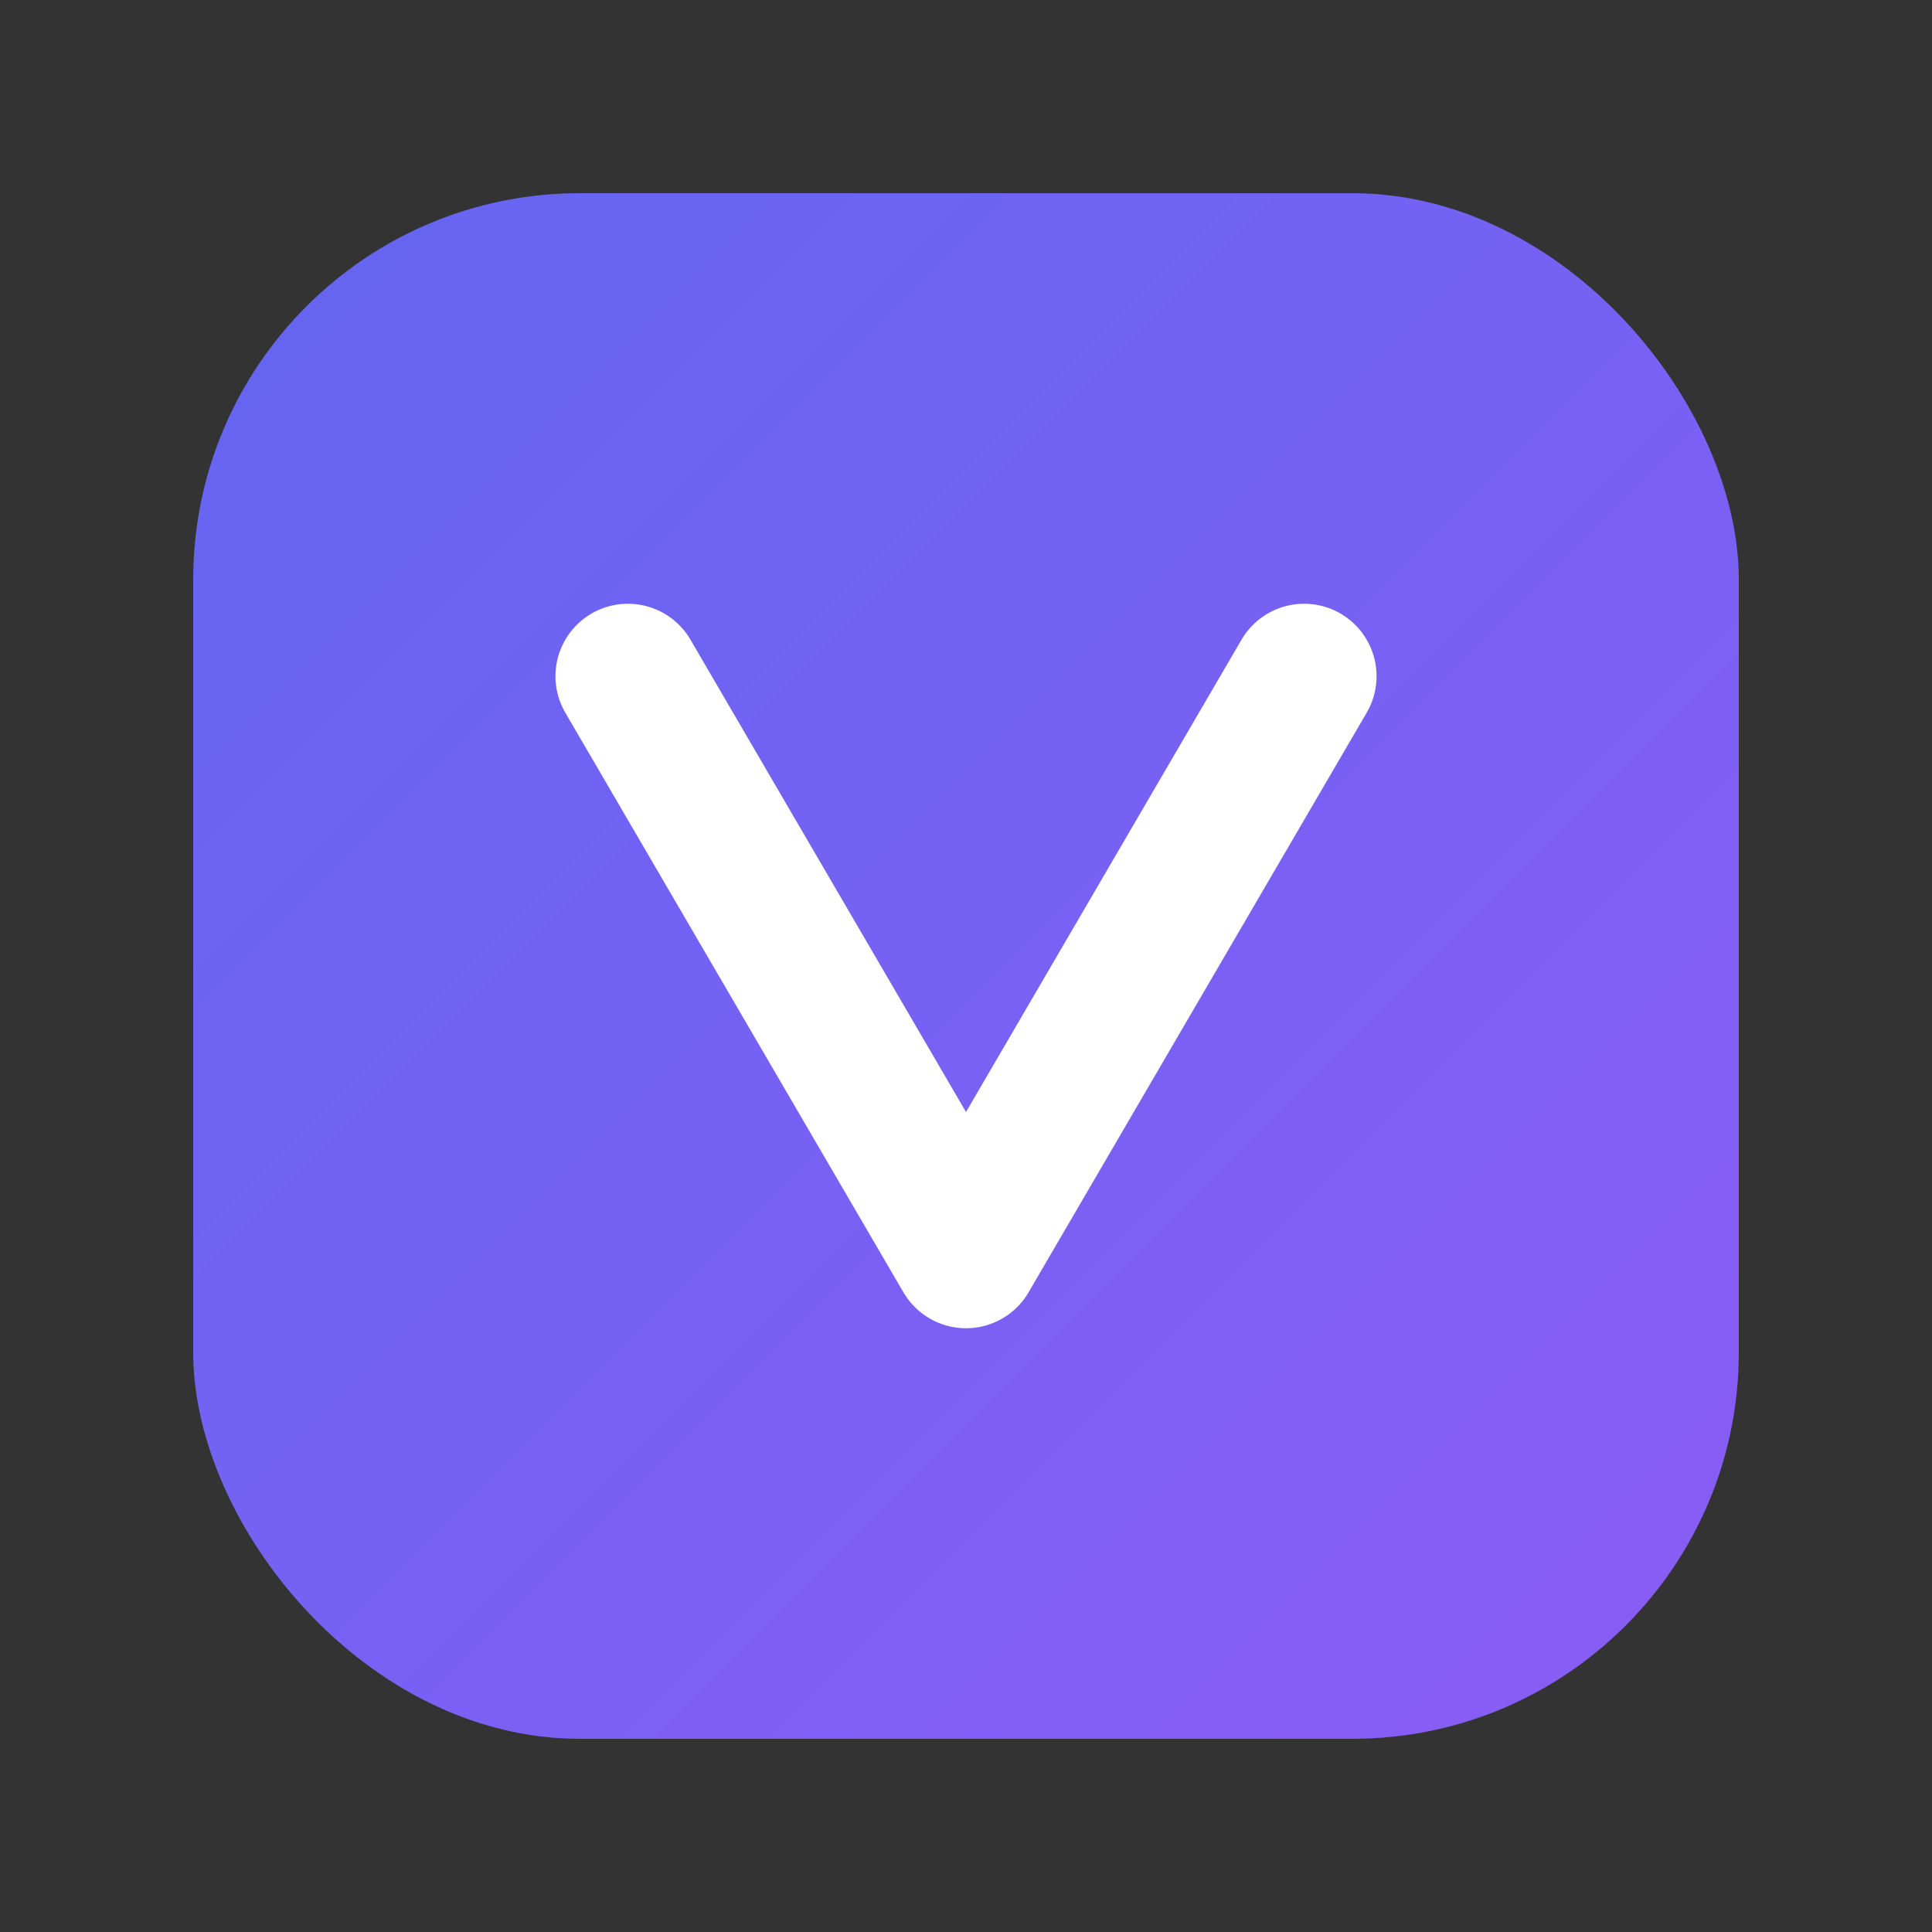
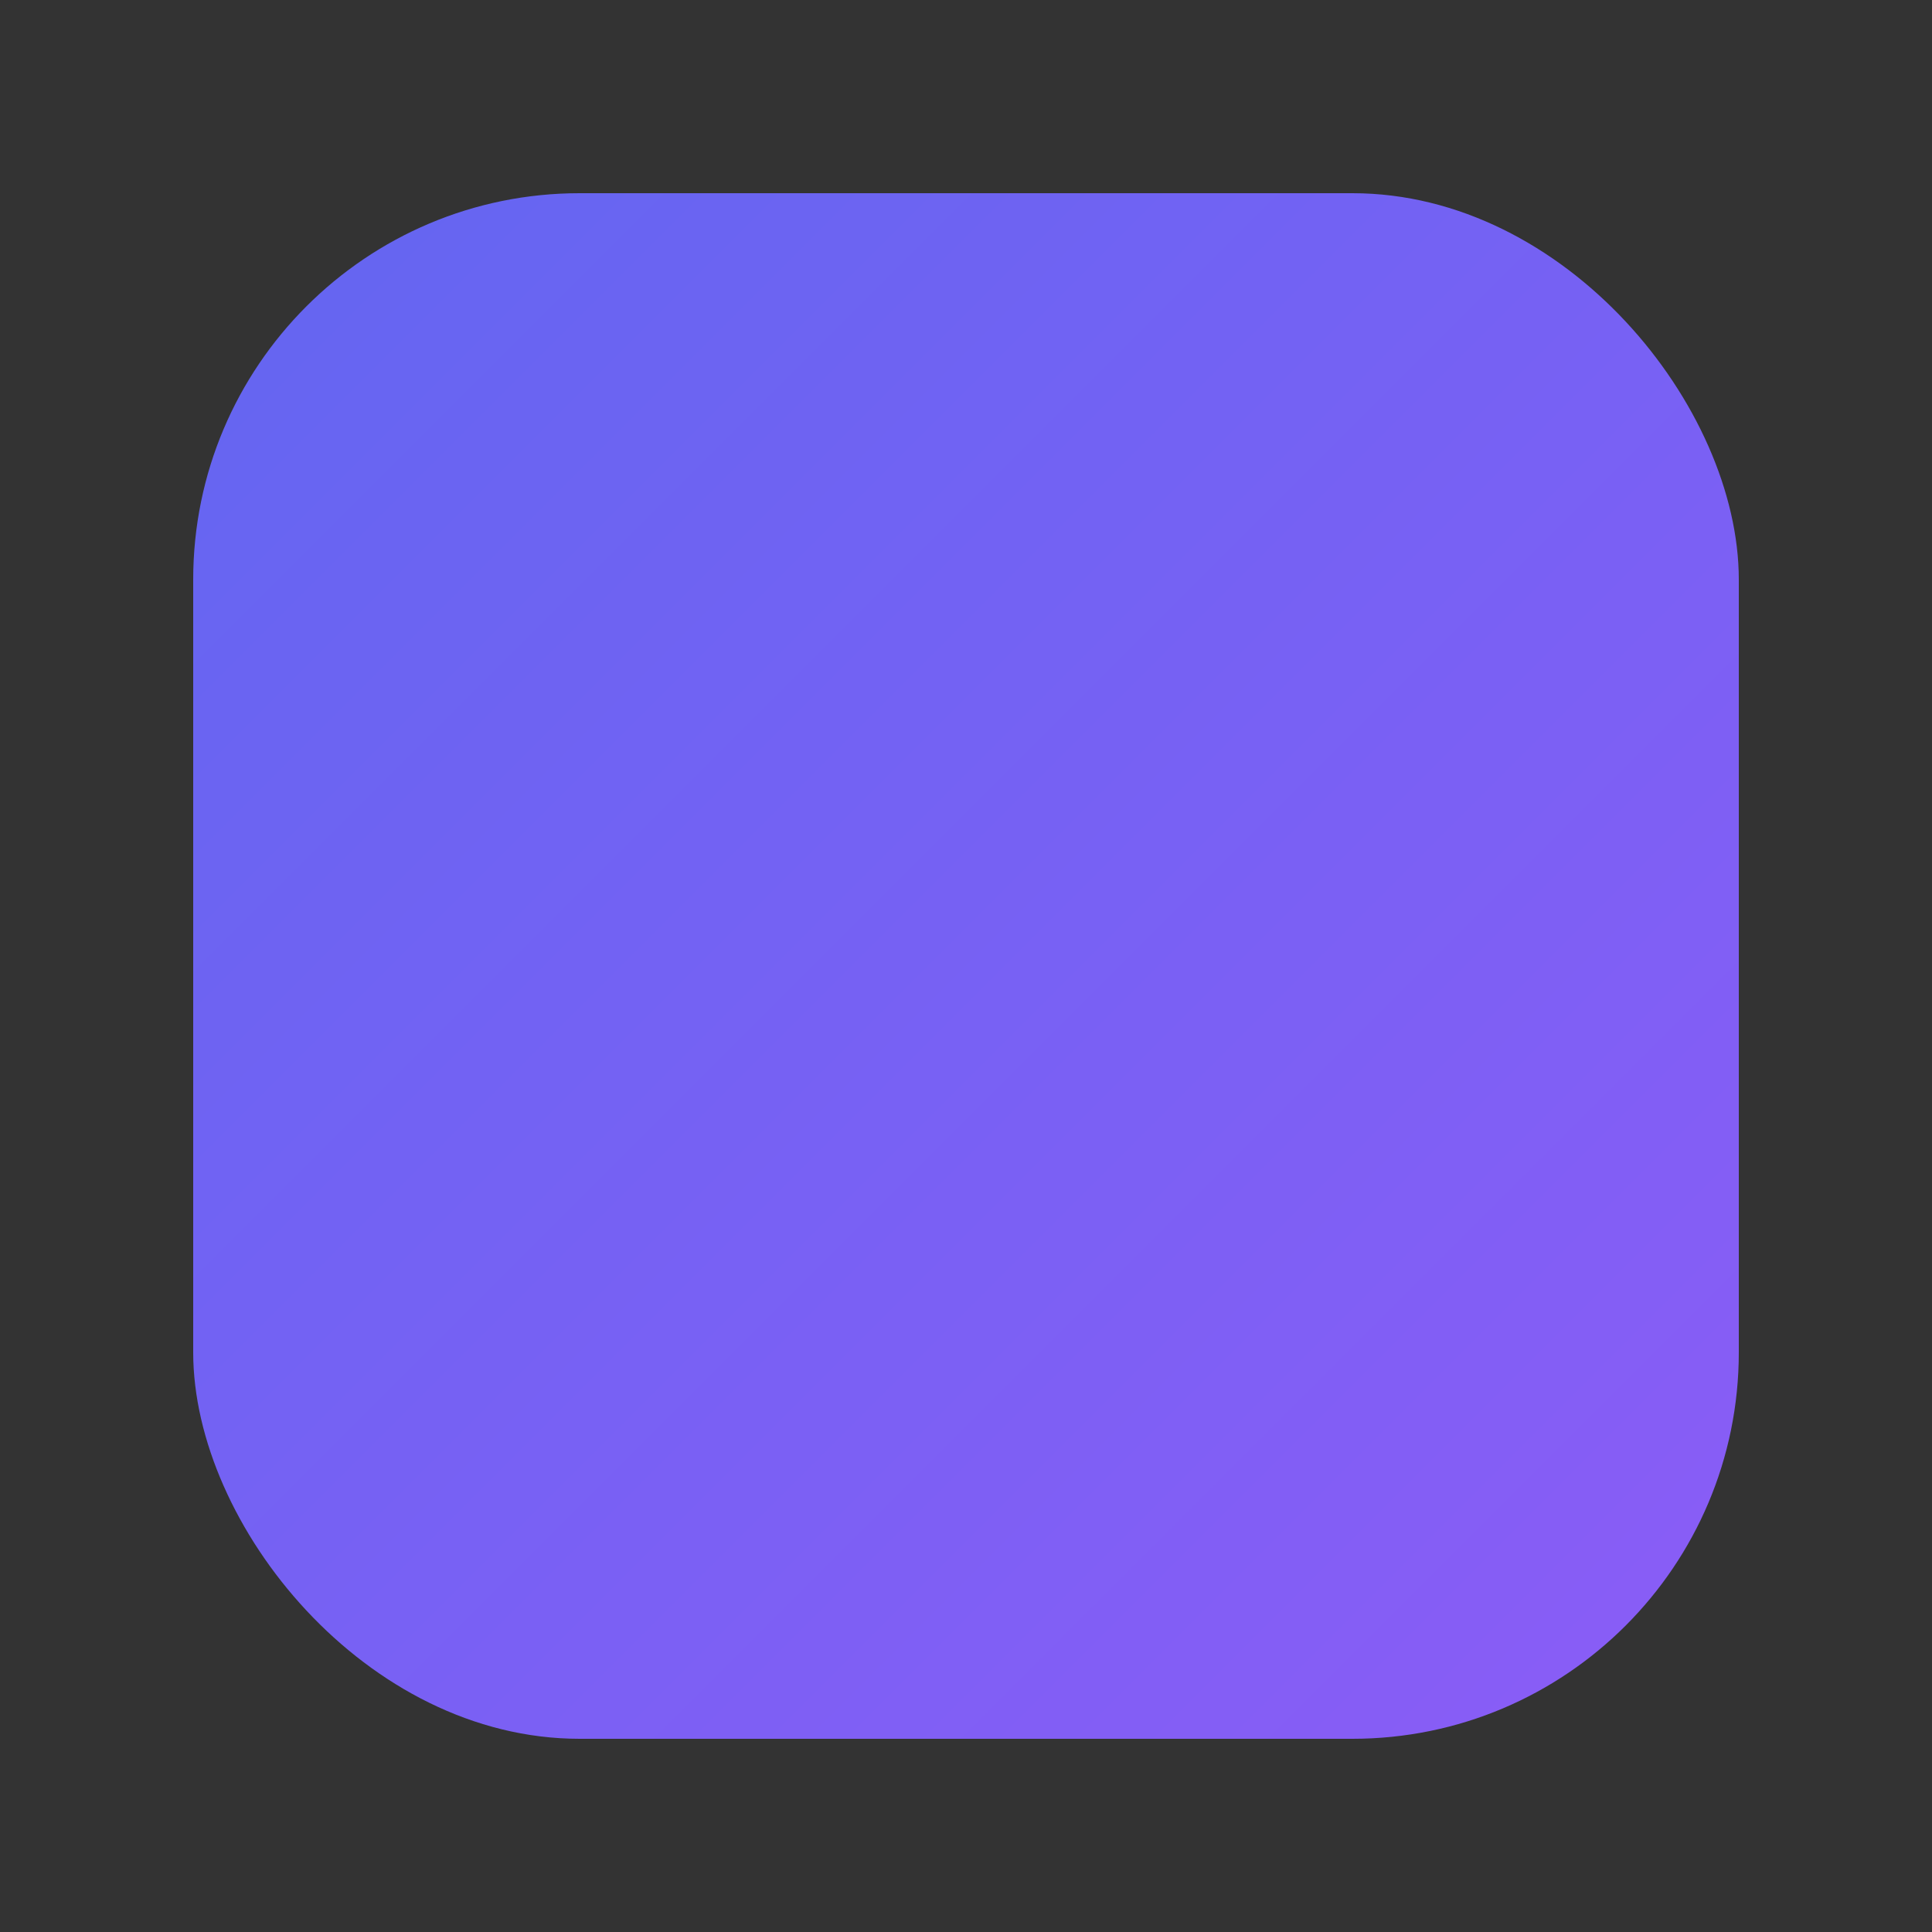
<svg xmlns="http://www.w3.org/2000/svg" width="40" height="40" viewBox="0 0 40 40" fill="none">
  <rect x="0" y="0" width="40" height="40" fill="#333333" stroke="none" />
  <rect x="4" y="4" width="32" height="32" rx="8" fill="url(#gradient)" />
-   <path d="M13 14L20 26L27 14" stroke="white" stroke-width="3" stroke-linecap="round" stroke-linejoin="round" />
  <defs>
    <linearGradient id="gradient" x1="0%" y1="0%" x2="100%" y2="100%">
      <stop offset="0%" style="stop-color:#6366F1;stop-opacity:1" />
      <stop offset="100%" style="stop-color:#8B5CF6;stop-opacity:1" />
    </linearGradient>
  </defs>
</svg>